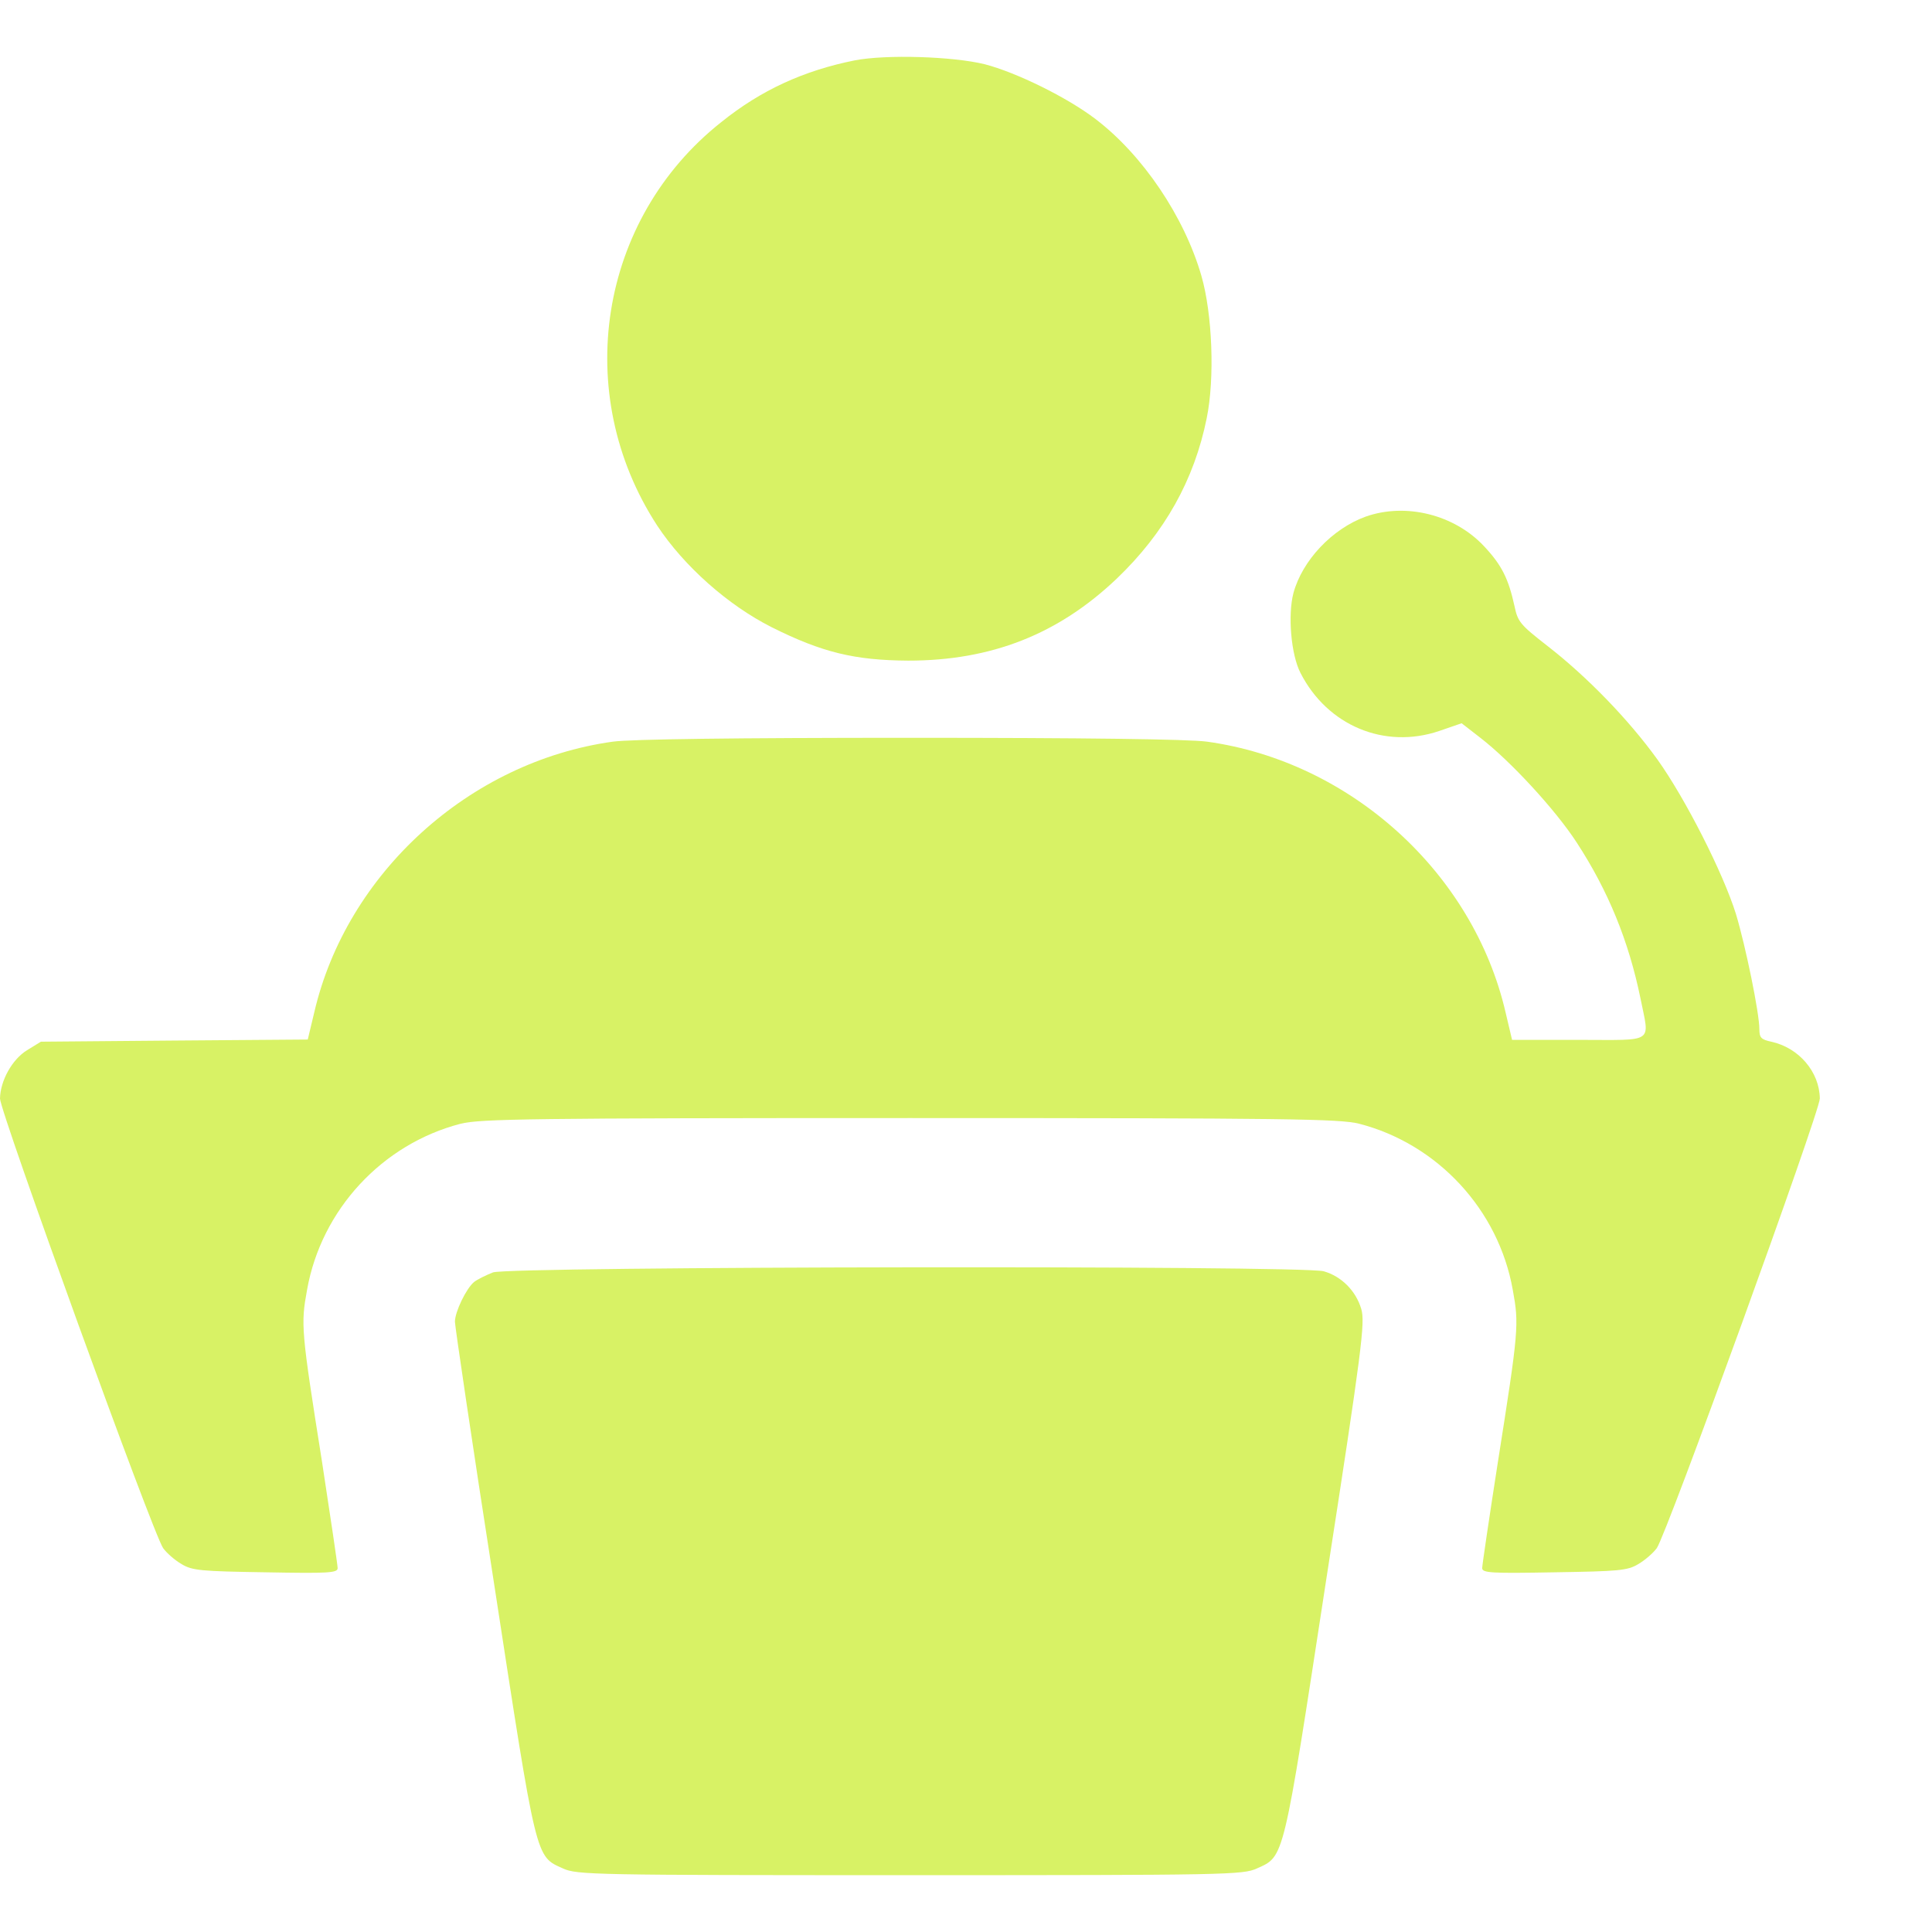
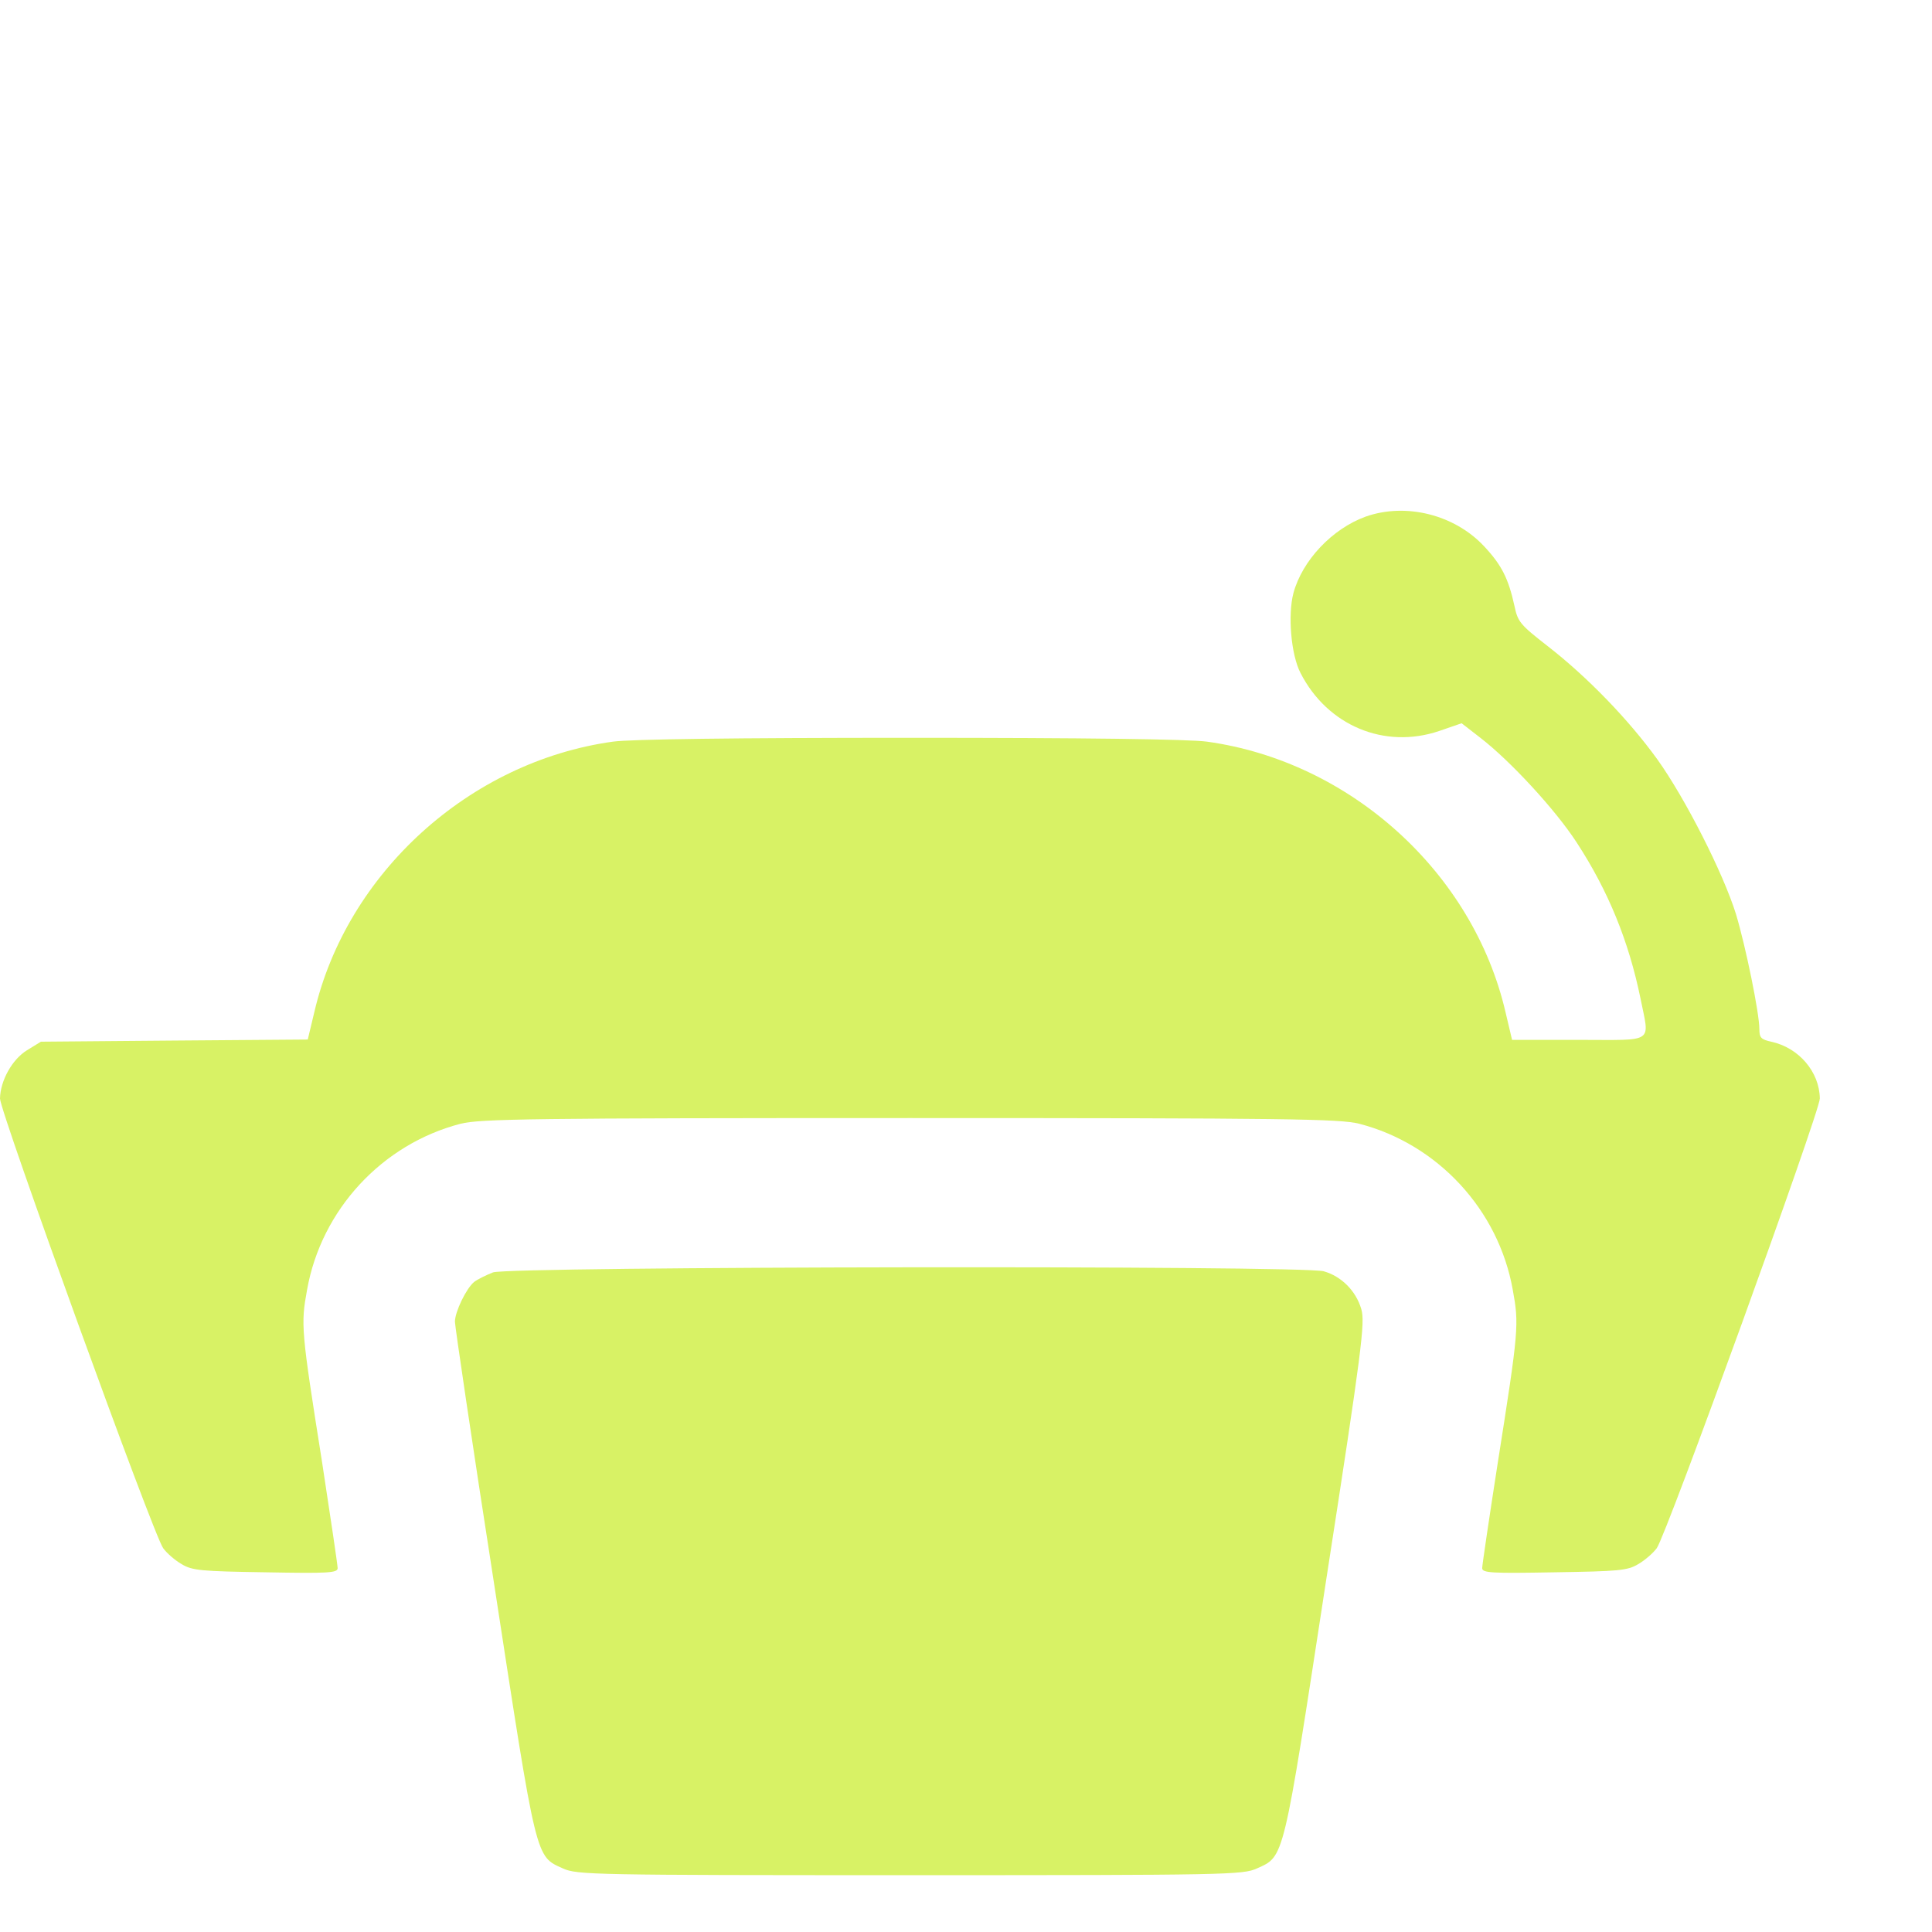
<svg xmlns="http://www.w3.org/2000/svg" width="17" height="17" viewBox="0 0 17 17" fill="none">
-   <path d="M7.522 0.531C7.072 0.621 6.696 0.793 6.346 1.075C5.267 1.929 5.026 3.464 5.783 4.625C6.018 4.981 6.405 5.325 6.79 5.519C7.234 5.741 7.519 5.81 7.991 5.813C8.723 5.813 9.311 5.582 9.827 5.091C10.249 4.687 10.509 4.221 10.618 3.68C10.69 3.33 10.668 2.761 10.571 2.426C10.421 1.907 10.055 1.363 9.639 1.047C9.389 0.856 8.942 0.637 8.664 0.565C8.382 0.496 7.797 0.478 7.522 0.531Z" fill="#D8F265" />
  <path d="M12.016 4.546C11.722 4.653 11.459 4.931 11.381 5.219C11.331 5.41 11.359 5.76 11.444 5.923C11.681 6.385 12.182 6.595 12.664 6.432L12.861 6.364L13.026 6.492C13.289 6.695 13.686 7.124 13.874 7.414C14.152 7.84 14.331 8.281 14.434 8.781C14.515 9.188 14.571 9.15 13.893 9.15H13.305L13.248 8.909C12.964 7.68 11.885 6.701 10.621 6.526C10.465 6.504 9.539 6.492 8.007 6.492C6.474 6.492 5.548 6.504 5.392 6.526C4.132 6.701 3.049 7.683 2.765 8.909L2.708 9.147L1.536 9.156L0.36 9.166L0.238 9.241C0.106 9.322 0.003 9.51 0 9.666C0 9.782 1.351 13.51 1.436 13.623C1.467 13.666 1.539 13.729 1.598 13.763C1.692 13.82 1.77 13.826 2.339 13.835C2.89 13.845 2.971 13.841 2.971 13.798C2.971 13.773 2.909 13.354 2.834 12.866C2.649 11.699 2.646 11.655 2.702 11.349C2.827 10.645 3.362 10.067 4.053 9.888C4.225 9.845 4.676 9.838 8.007 9.838C11.337 9.838 11.788 9.845 11.96 9.888C12.651 10.067 13.186 10.645 13.311 11.349C13.367 11.655 13.364 11.699 13.18 12.866C13.104 13.354 13.042 13.773 13.042 13.798C13.042 13.841 13.123 13.845 13.677 13.835C14.243 13.826 14.321 13.82 14.415 13.763C14.474 13.729 14.546 13.666 14.578 13.623C14.662 13.51 16.013 9.782 16.013 9.666C16.01 9.432 15.829 9.219 15.585 9.166C15.497 9.147 15.481 9.131 15.481 9.056C15.481 8.913 15.359 8.321 15.275 8.043C15.162 7.68 14.828 7.024 14.584 6.683C14.331 6.332 13.965 5.954 13.614 5.682C13.377 5.497 13.355 5.472 13.326 5.332C13.273 5.091 13.214 4.972 13.058 4.806C12.798 4.528 12.37 4.421 12.016 4.546Z" fill="#D8F265" />
  <path d="M4.338 11.196C4.275 11.221 4.2 11.258 4.172 11.28C4.103 11.336 4.003 11.543 4.003 11.63C4.003 11.668 4.156 12.706 4.347 13.932C4.725 16.39 4.71 16.331 4.954 16.441C5.076 16.497 5.223 16.5 8.006 16.5C10.79 16.5 10.937 16.497 11.059 16.441C11.303 16.331 11.287 16.394 11.669 13.904C11.985 11.865 12.013 11.634 11.978 11.518C11.931 11.358 11.803 11.23 11.647 11.186C11.45 11.133 4.494 11.143 4.338 11.196Z" fill="#D8F265" />
</svg>